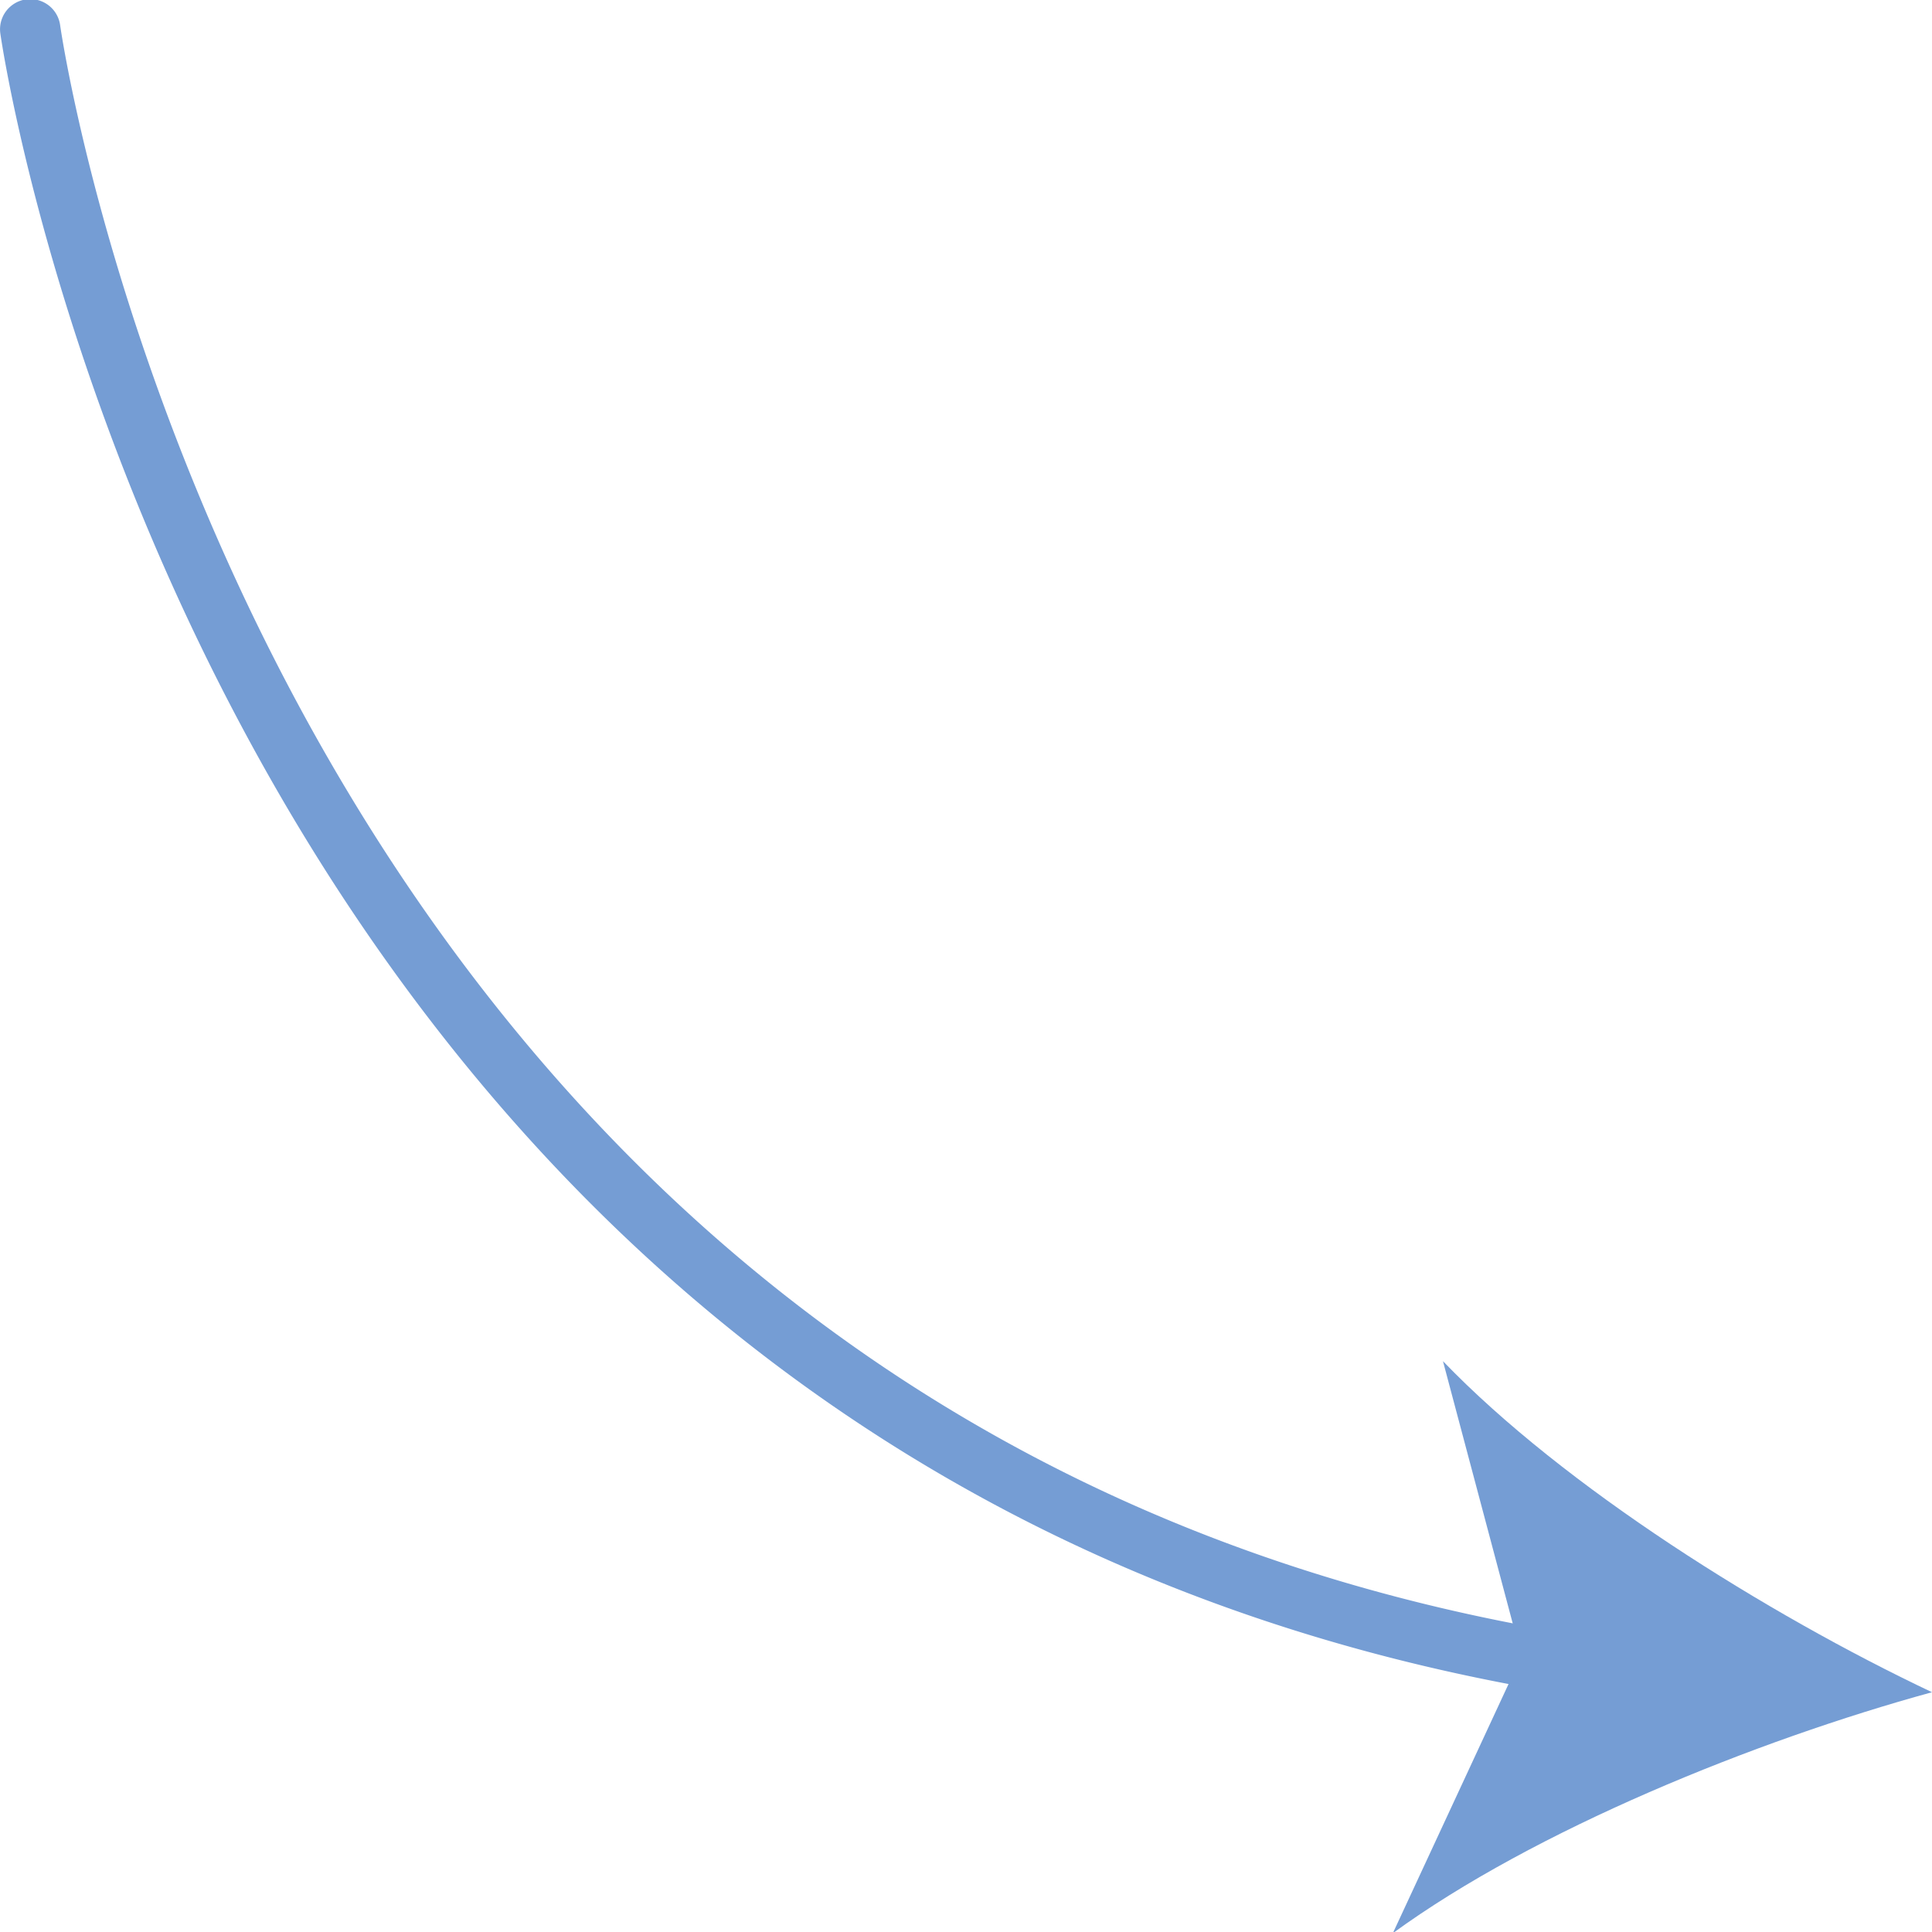
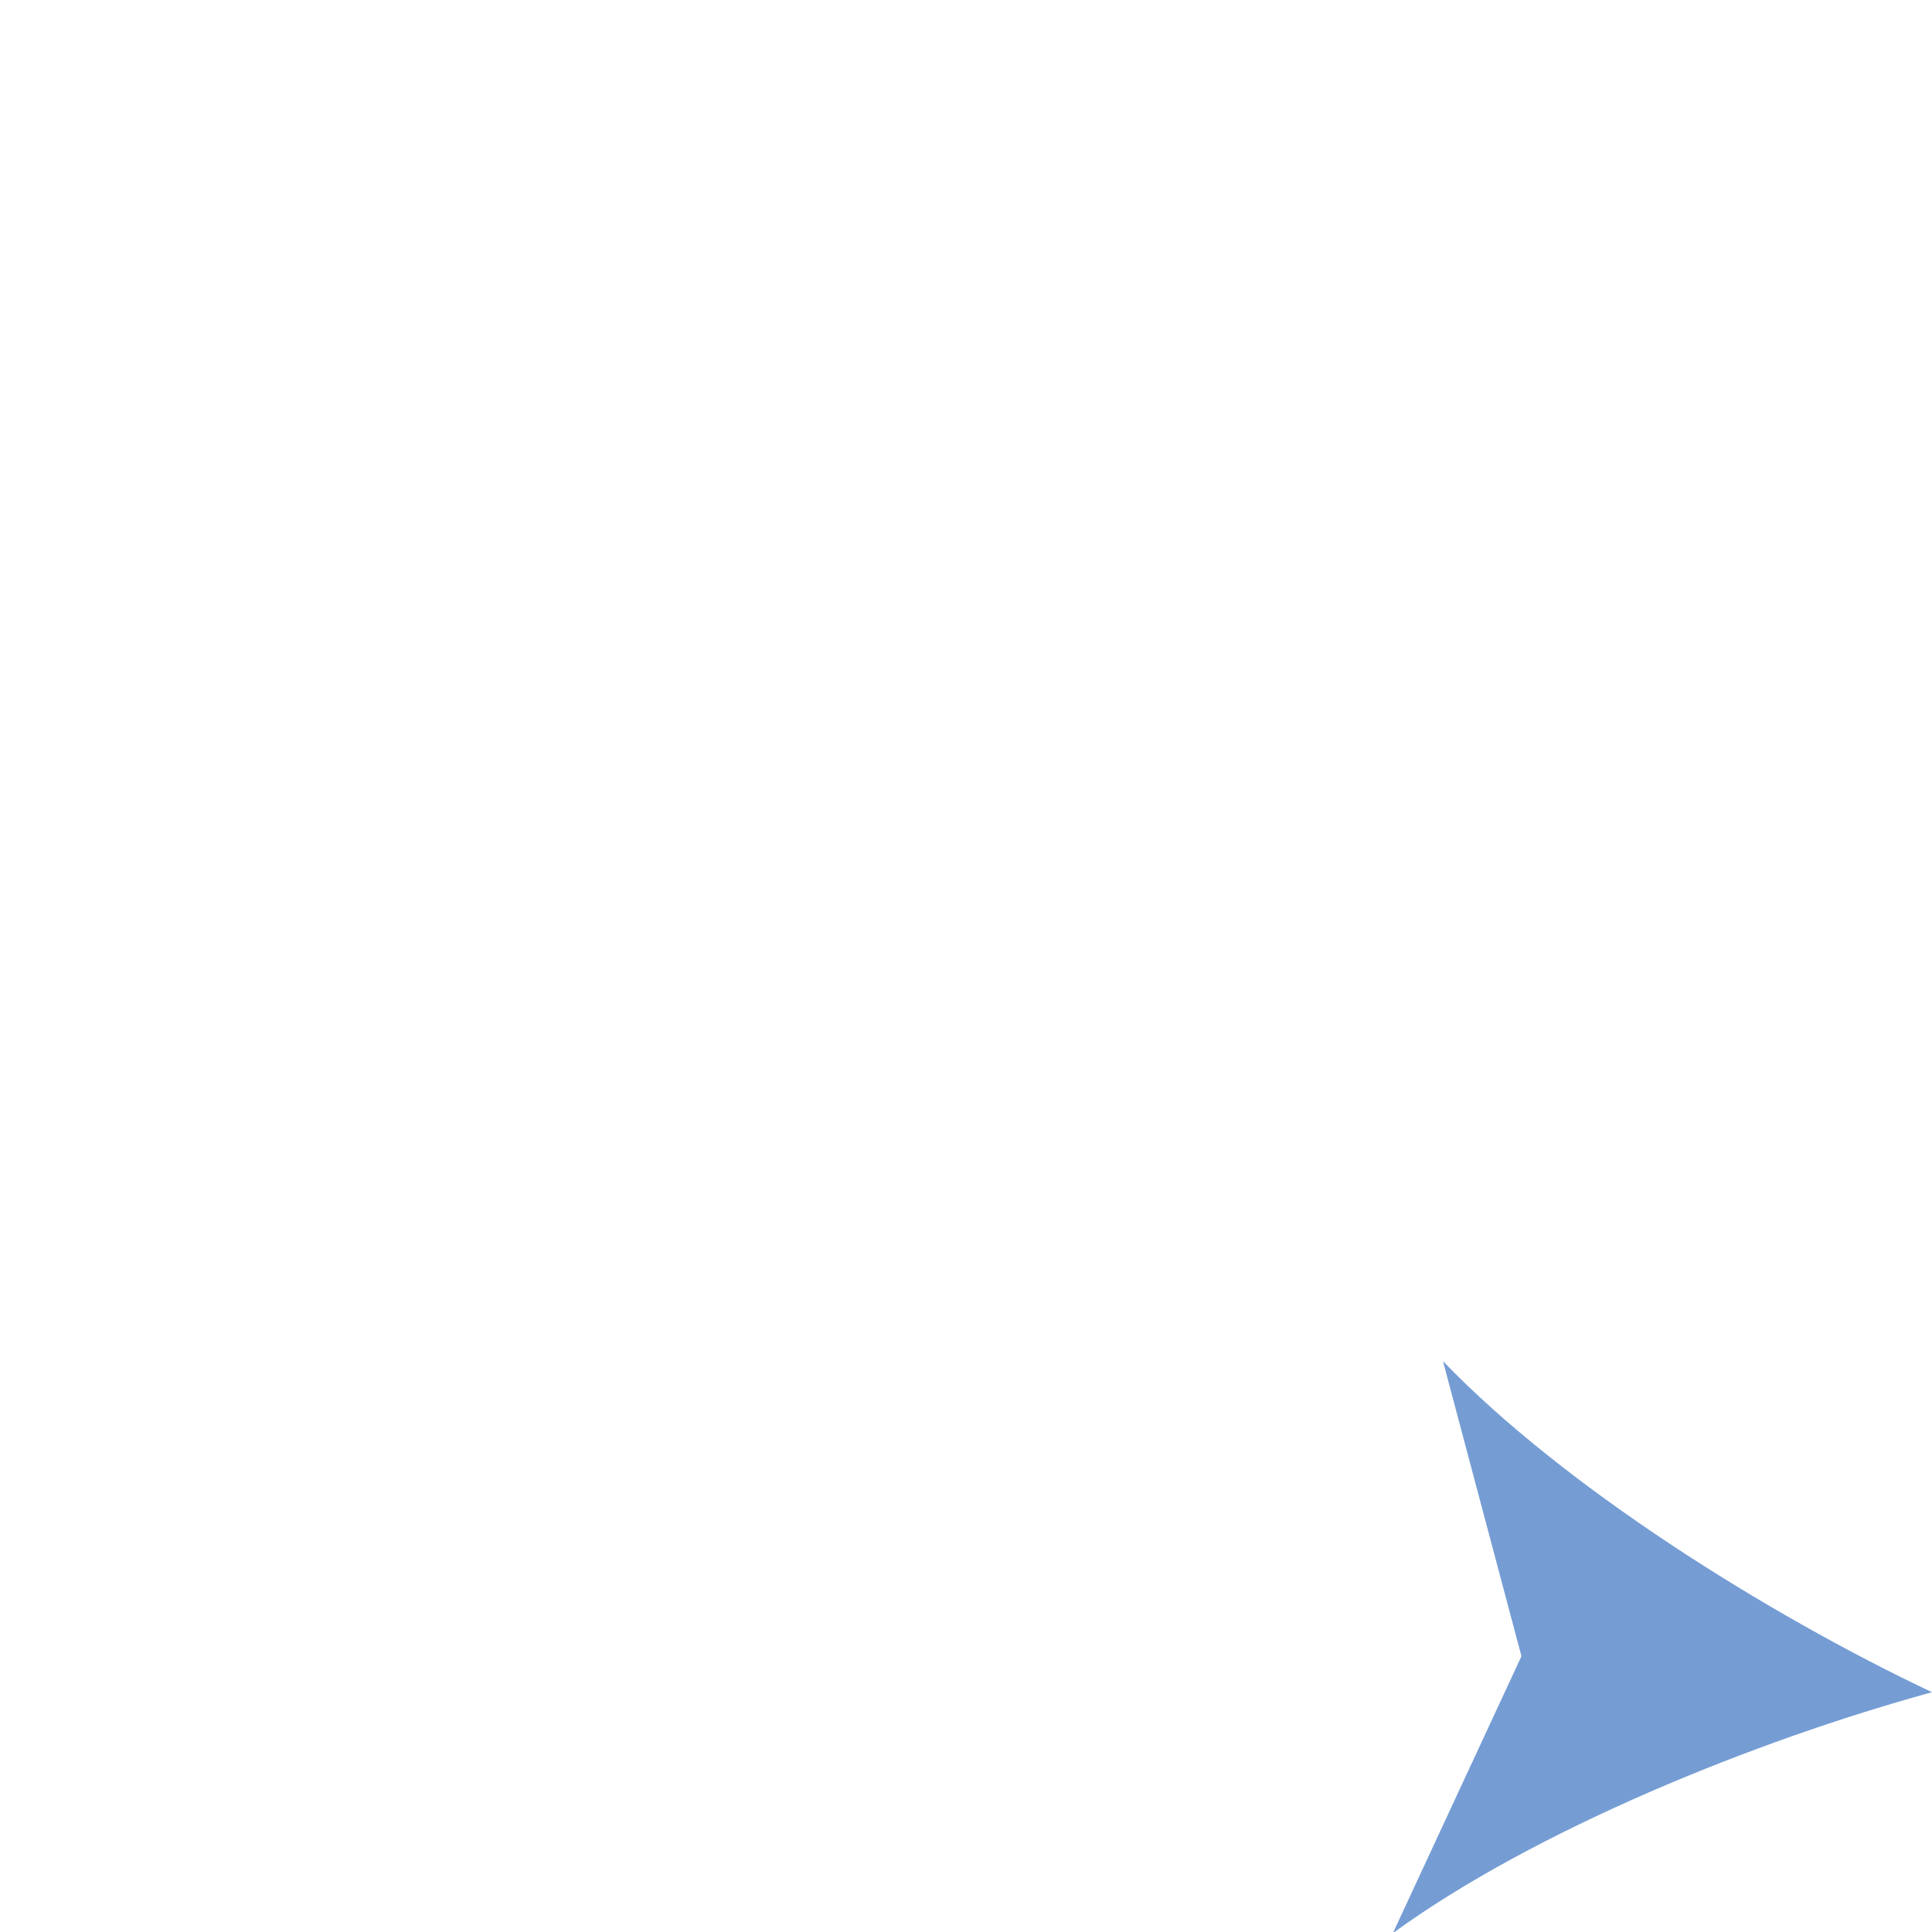
<svg xmlns="http://www.w3.org/2000/svg" width="512" height="512" x="0" y="0" viewBox="0 0 64 64" style="enable-background:new 0 0 512 512" xml:space="preserve" class="">
  <g>
    <g data-name="Layer 99">
-       <path d="M51.961 56.121a.98.98 0 0 1-.161-.013C6.928 48.826.073 1.57.009 1.094A1 1 0 0 1 1.991.827c.063.462 6.739 46.266 50.129 53.307a1 1 0 0 1-.159 1.987z" fill="#759dd4" data-original="#000000" opacity="1" />
      <path d="M64 56.057c-5.842 1.6-13.176 4.569-17.86 7.982l4.26-9.175-2.6-9.774c4.02 4.176 10.726 8.373 16.2 10.967z" fill="#759dd4" data-original="#000000" opacity="1" />
    </g>
  </g>
</svg>